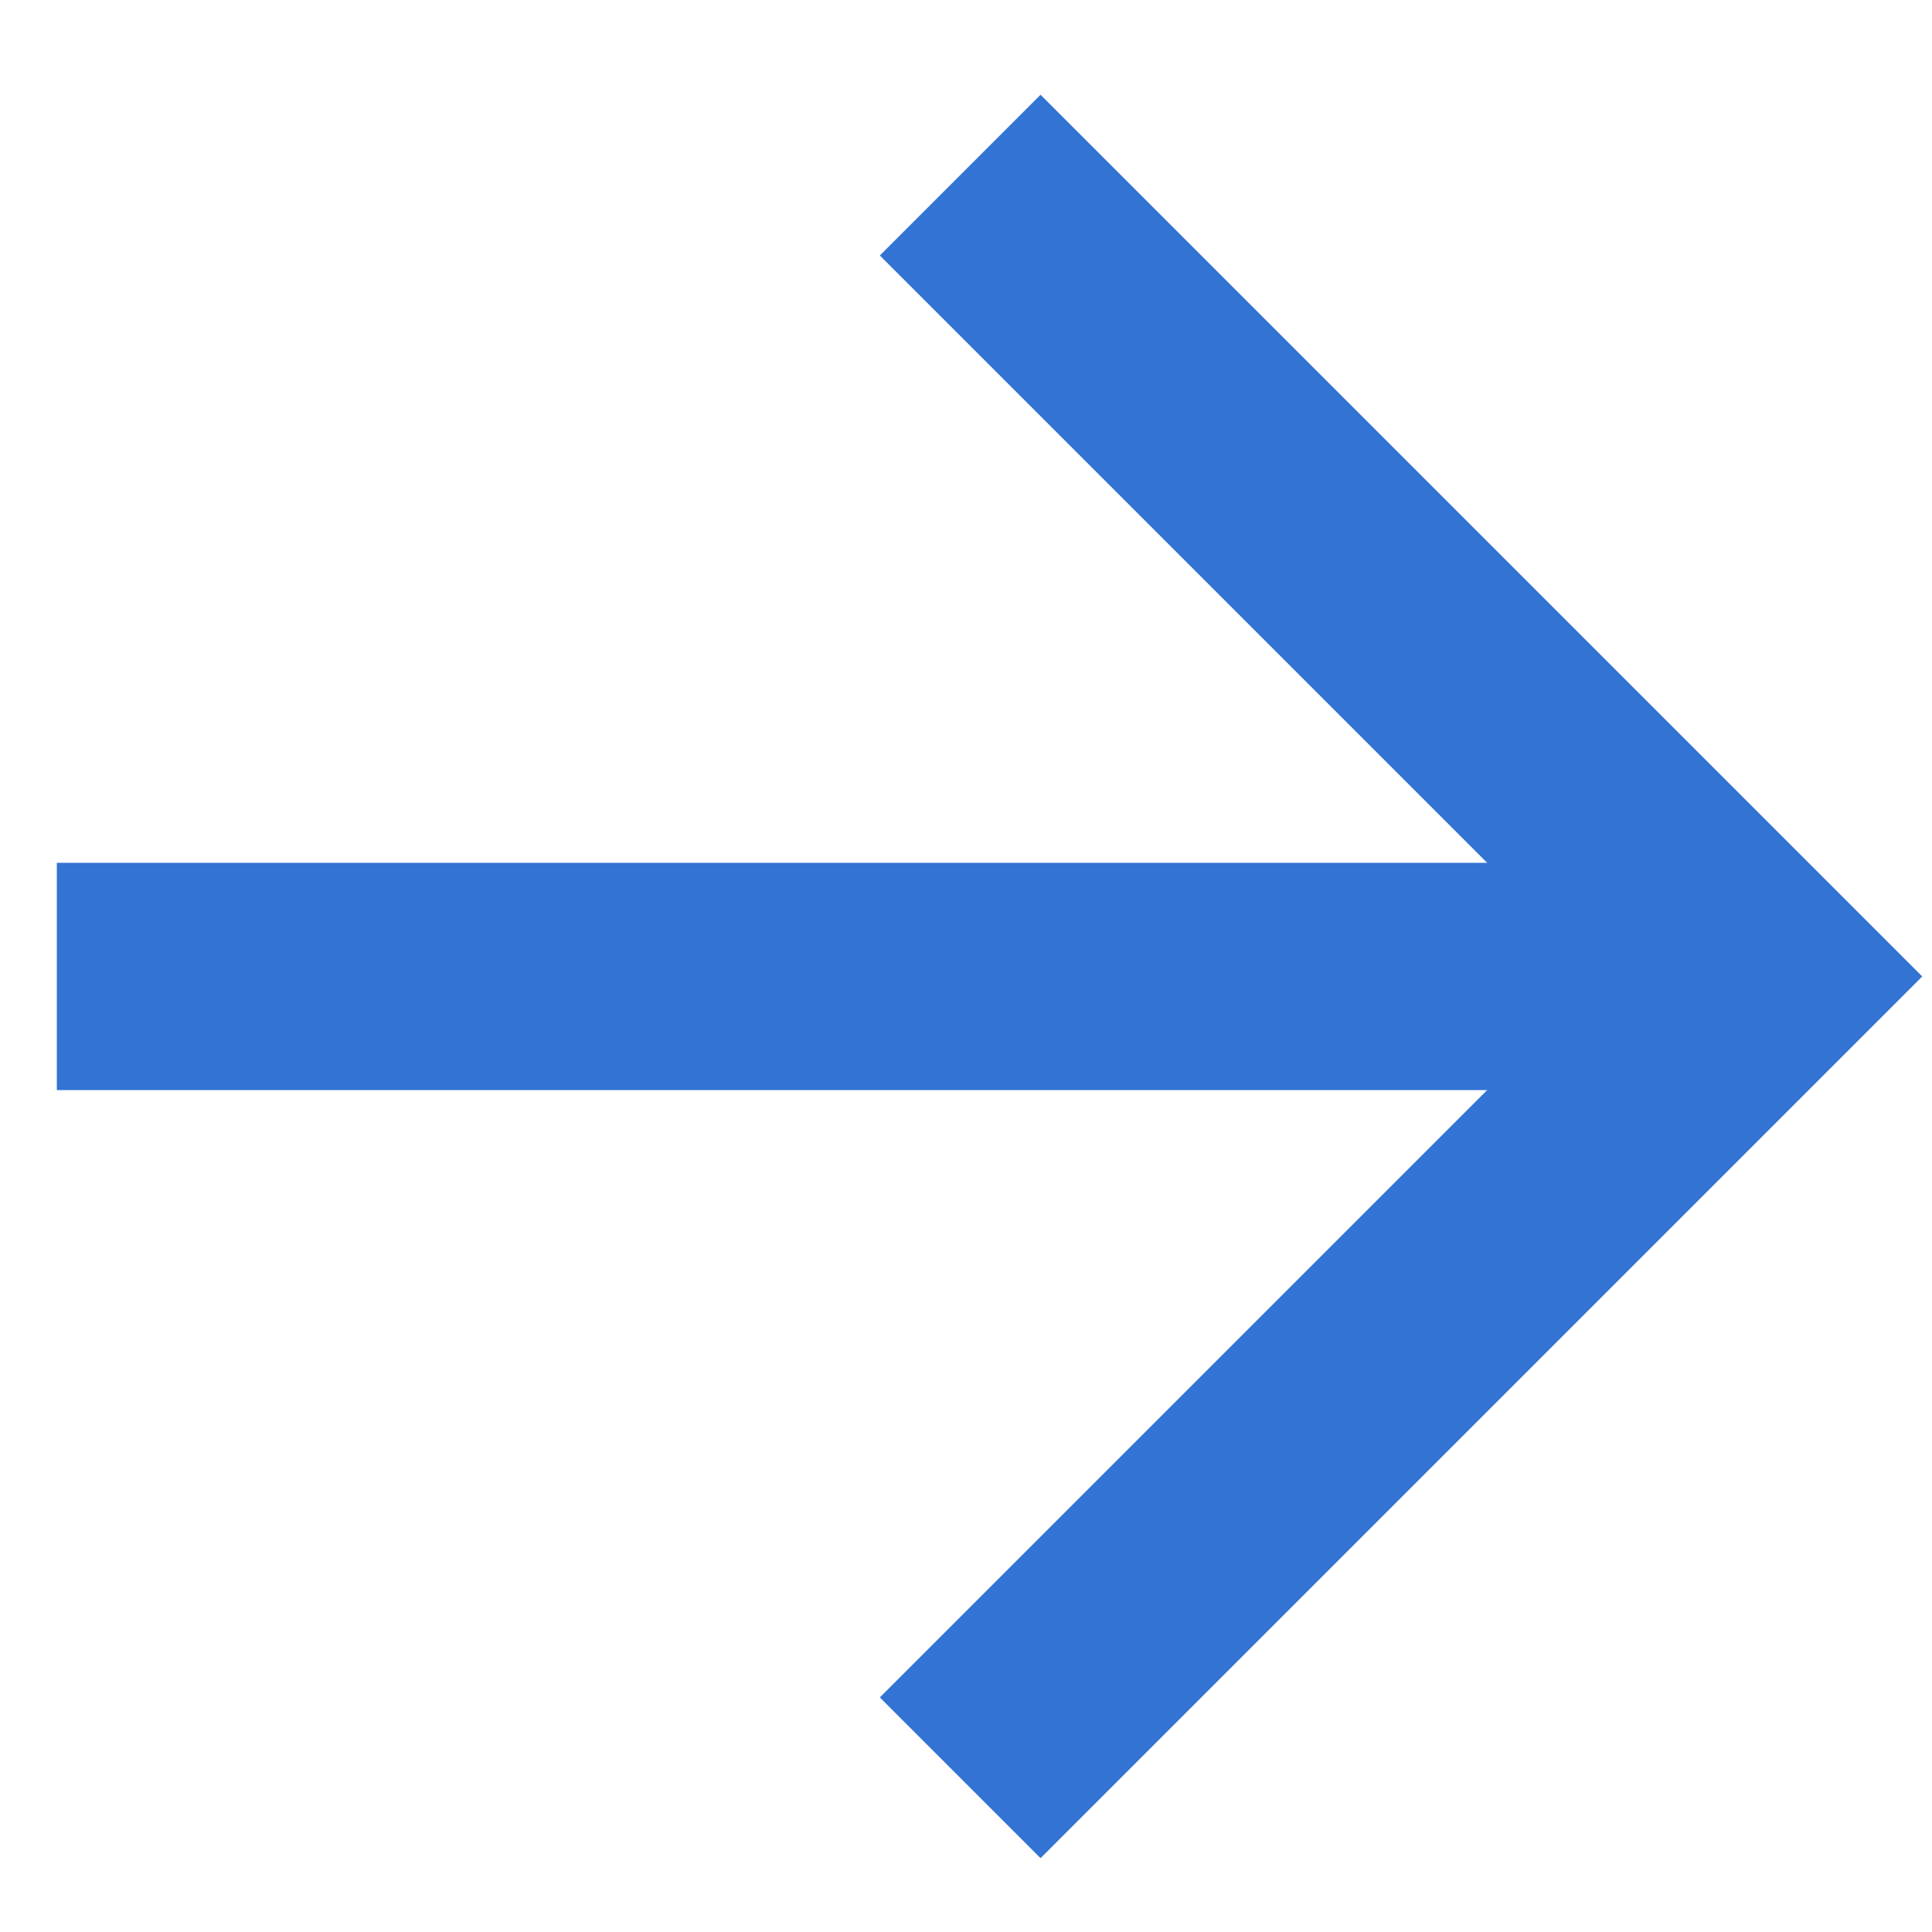
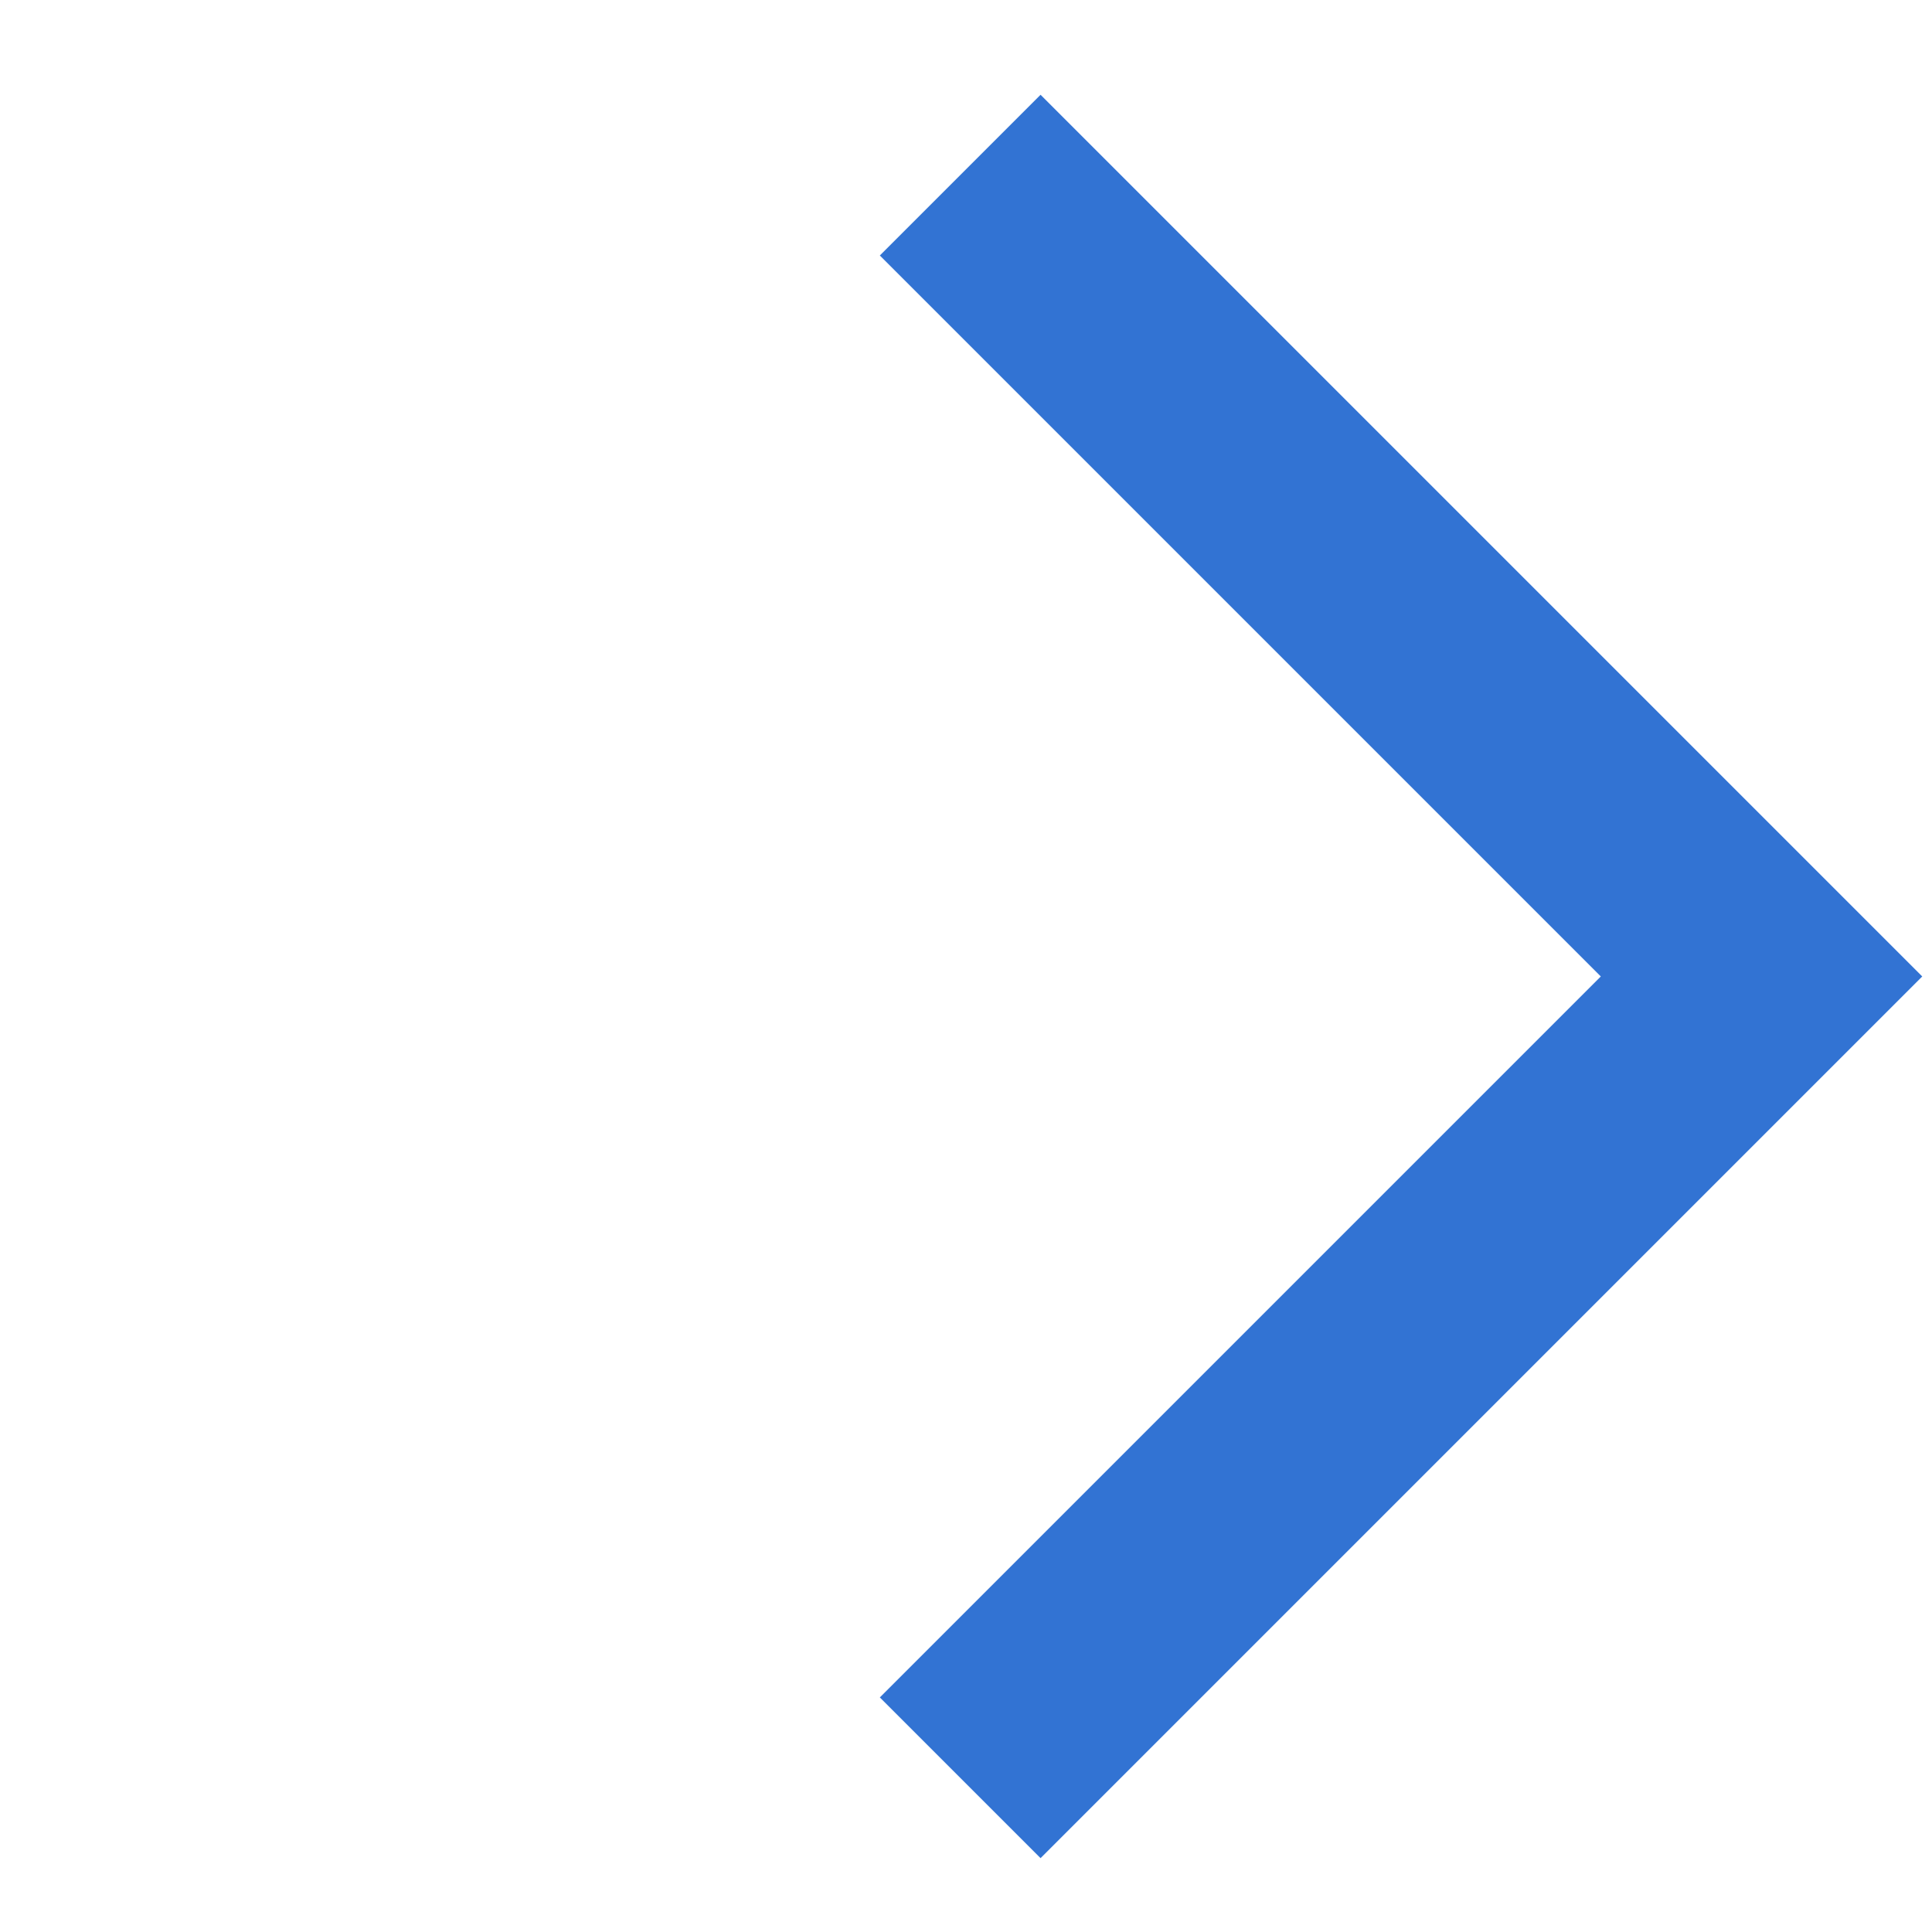
<svg xmlns="http://www.w3.org/2000/svg" width="17" height="17" viewBox="0 0 17 17" fill="none">
  <path d="M8.449 1.541L15.5 8.592L8.449 15.643" stroke="#3273D3" stroke-width="2" />
-   <path d="M15.5 8.592L0.5 8.592" stroke="#3273D3" stroke-width="2" />
</svg>